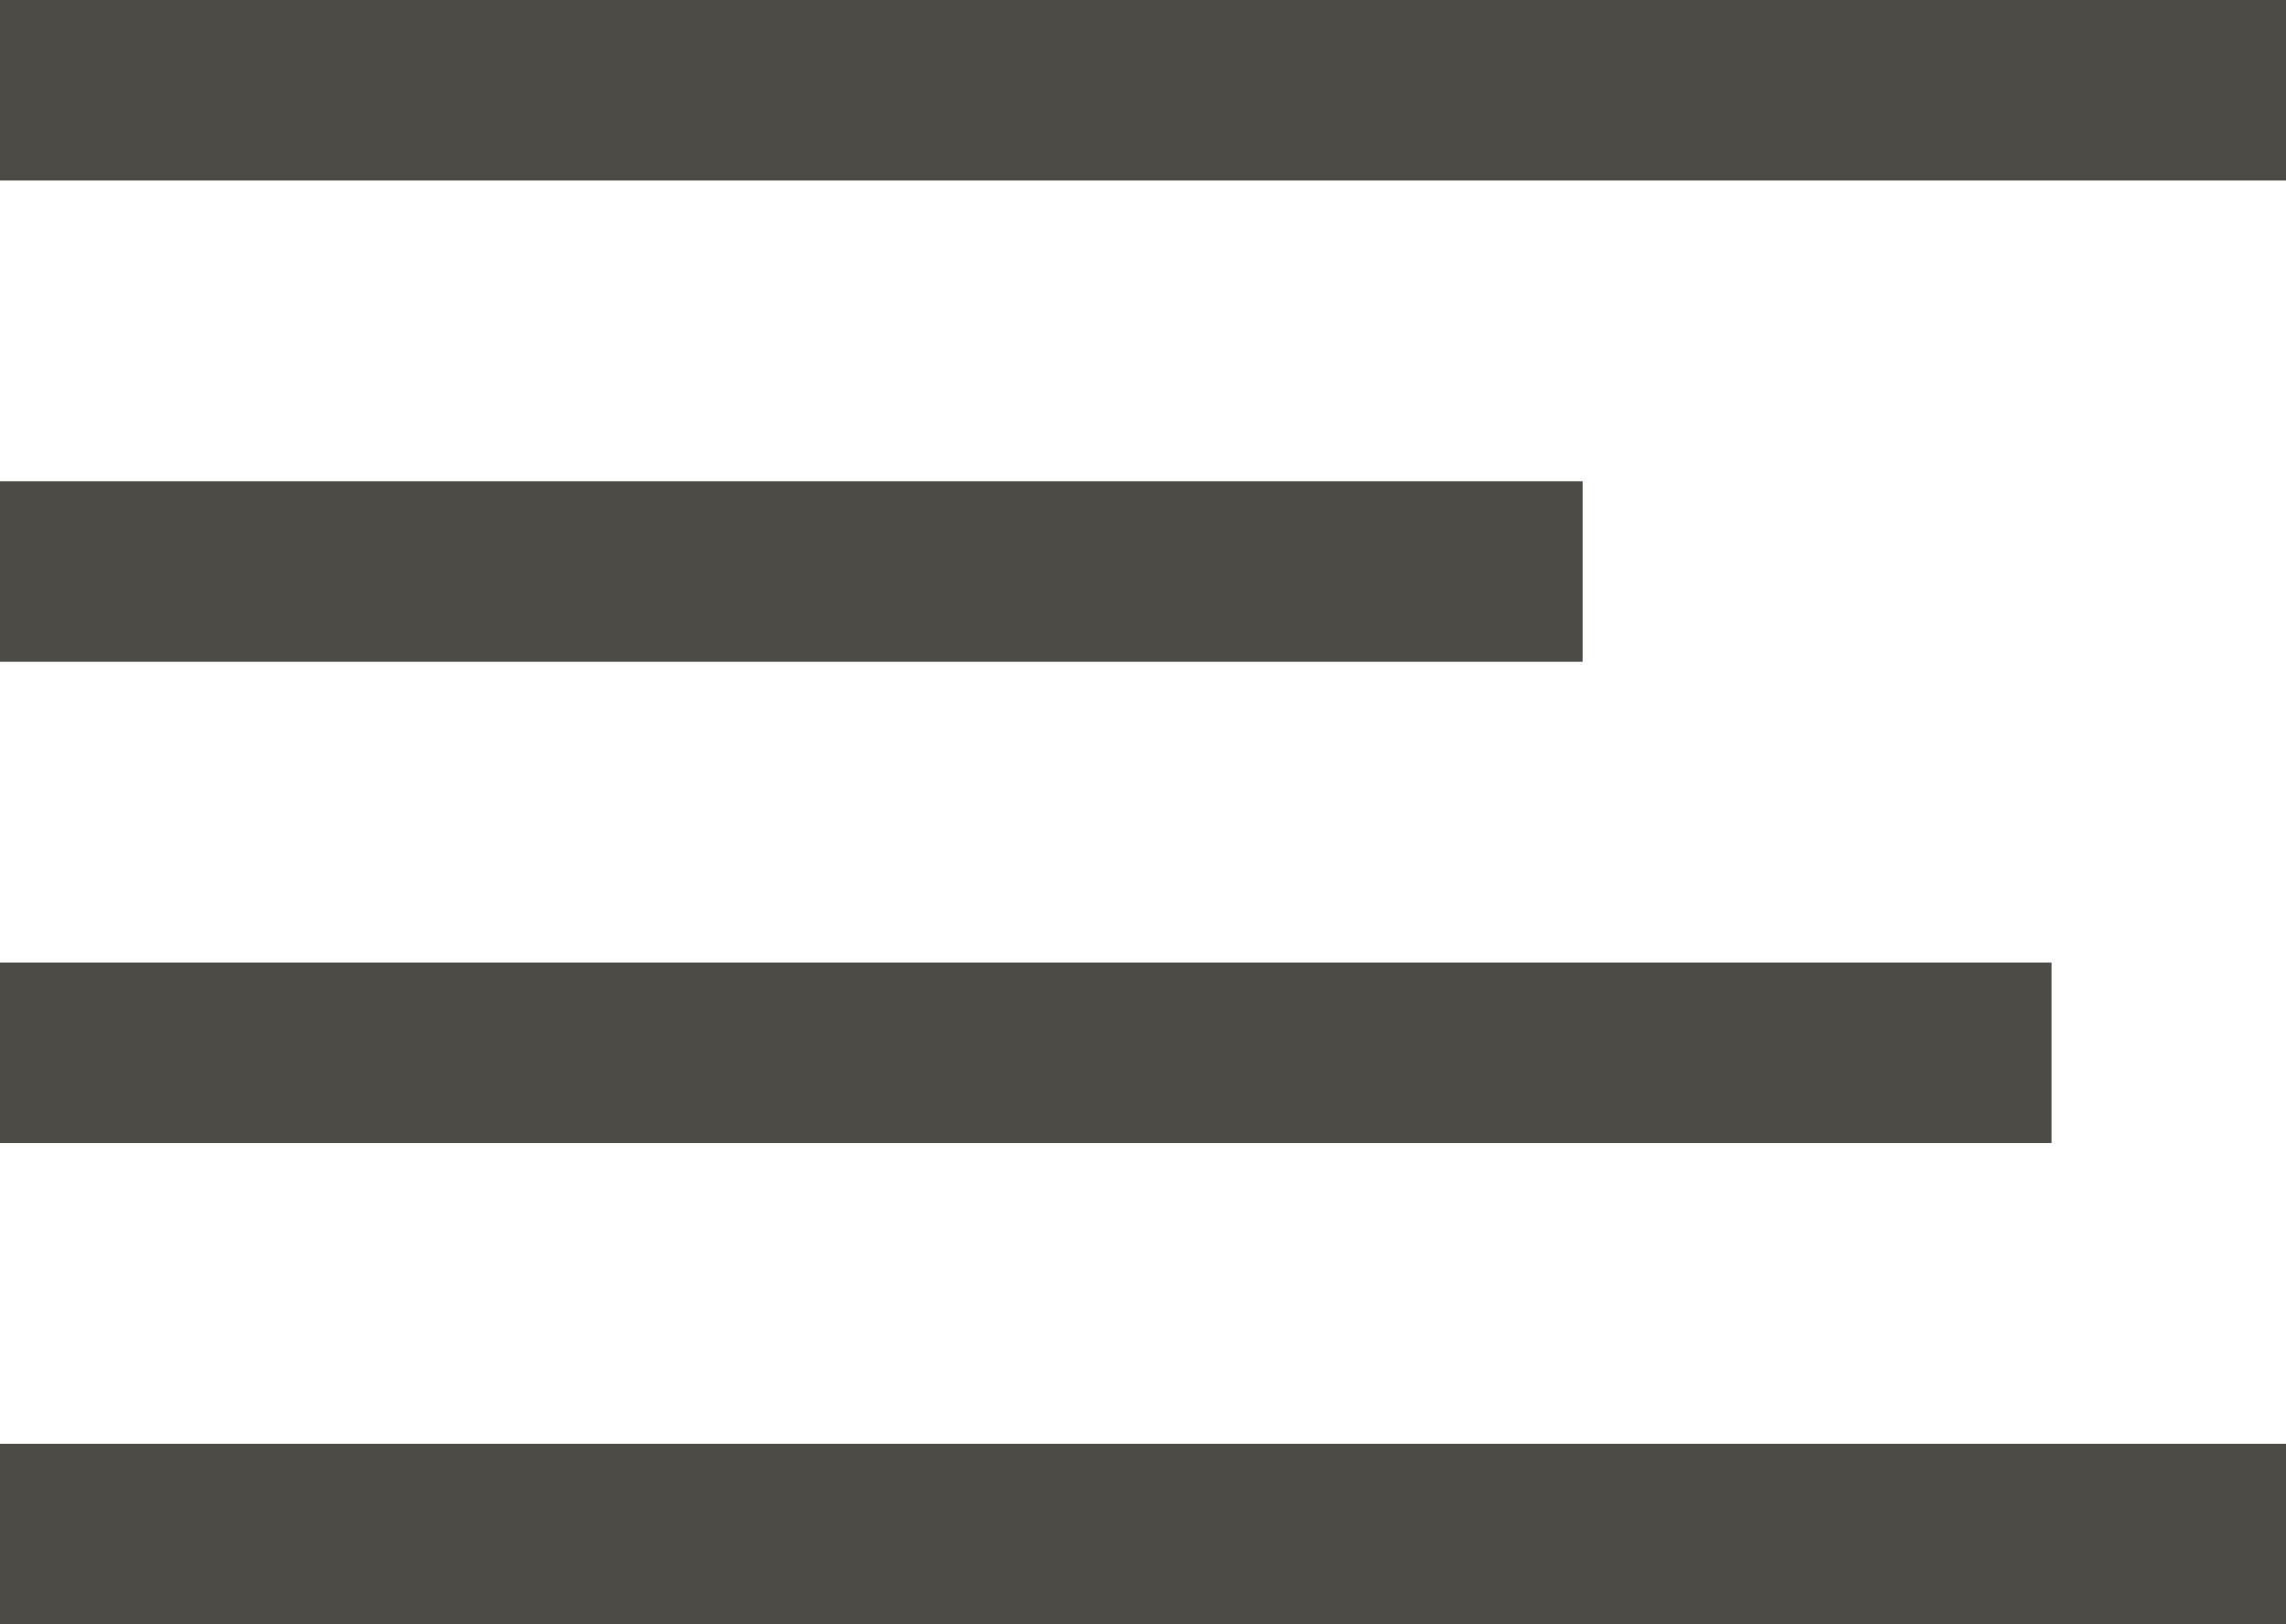
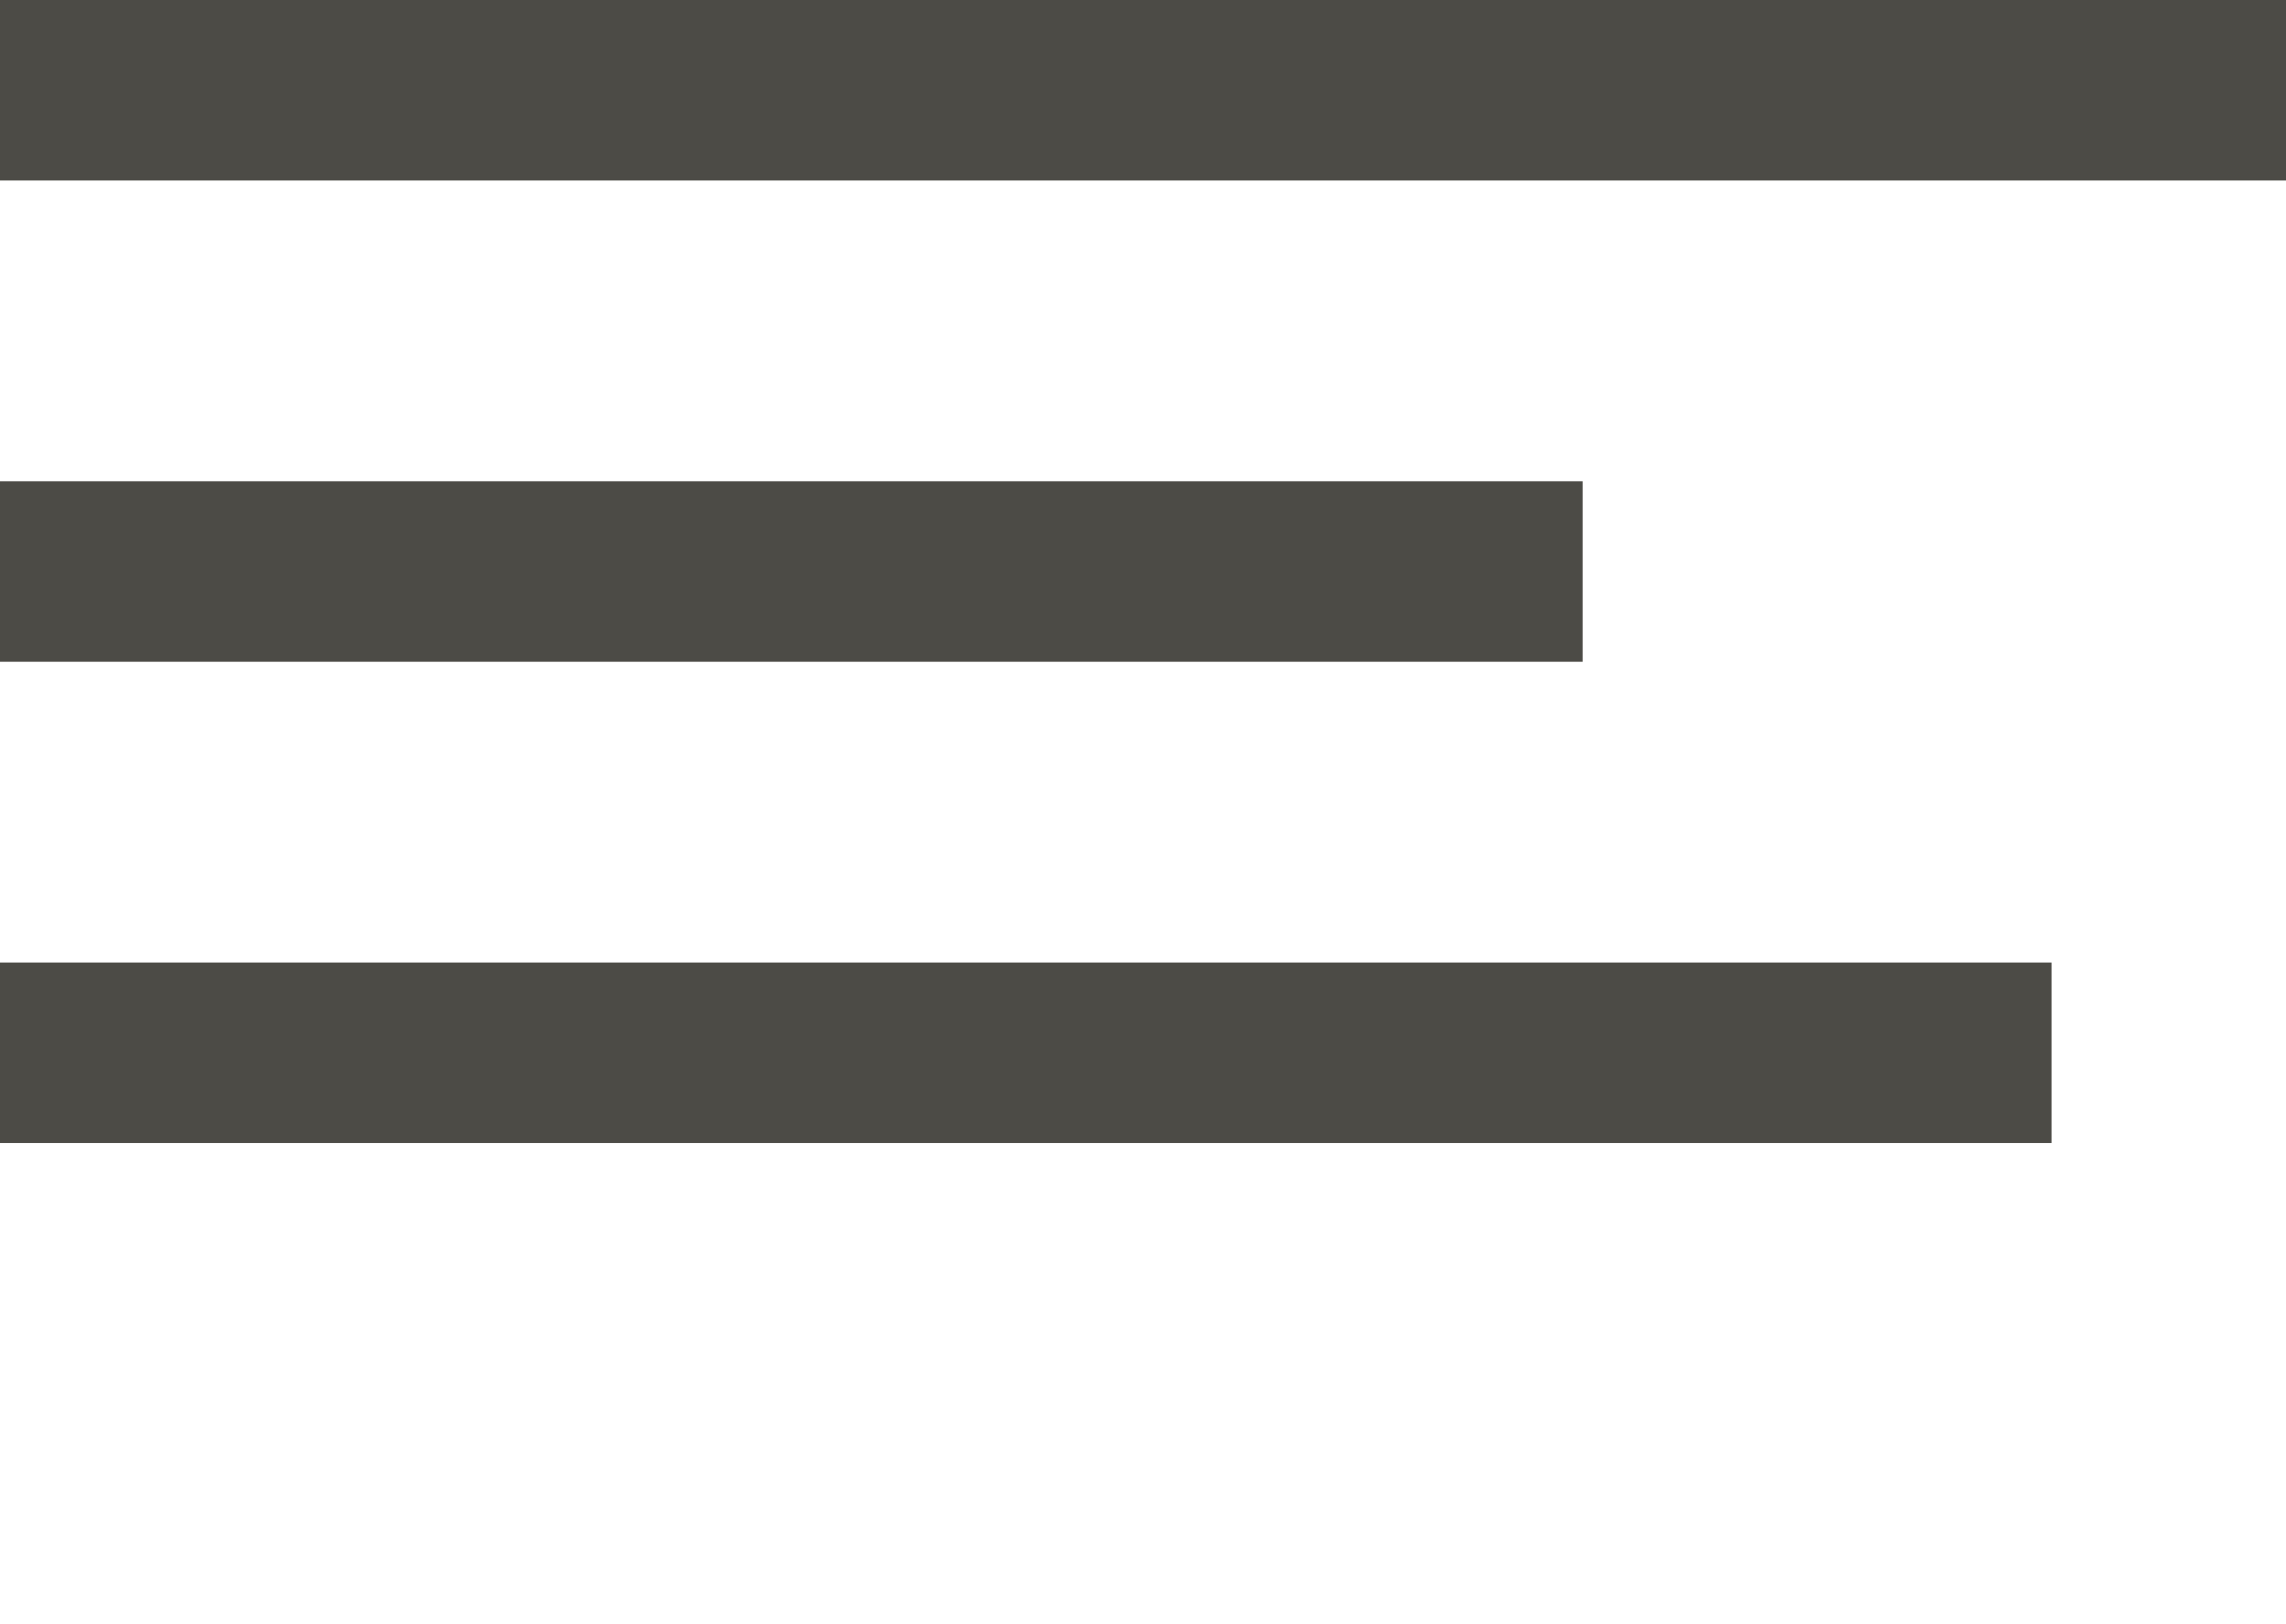
<svg xmlns="http://www.w3.org/2000/svg" width="38" height="27" viewBox="0 0 38 27" fill="none">
  <rect width="38" height="3" fill="#4C4B46" />
  <rect y="8" width="26.308" height="3" fill="#4C4B46" />
  <rect y="16" width="34.103" height="3" fill="#4C4B46" />
-   <rect y="24" width="38" height="3" fill="#4C4B46" />
</svg>